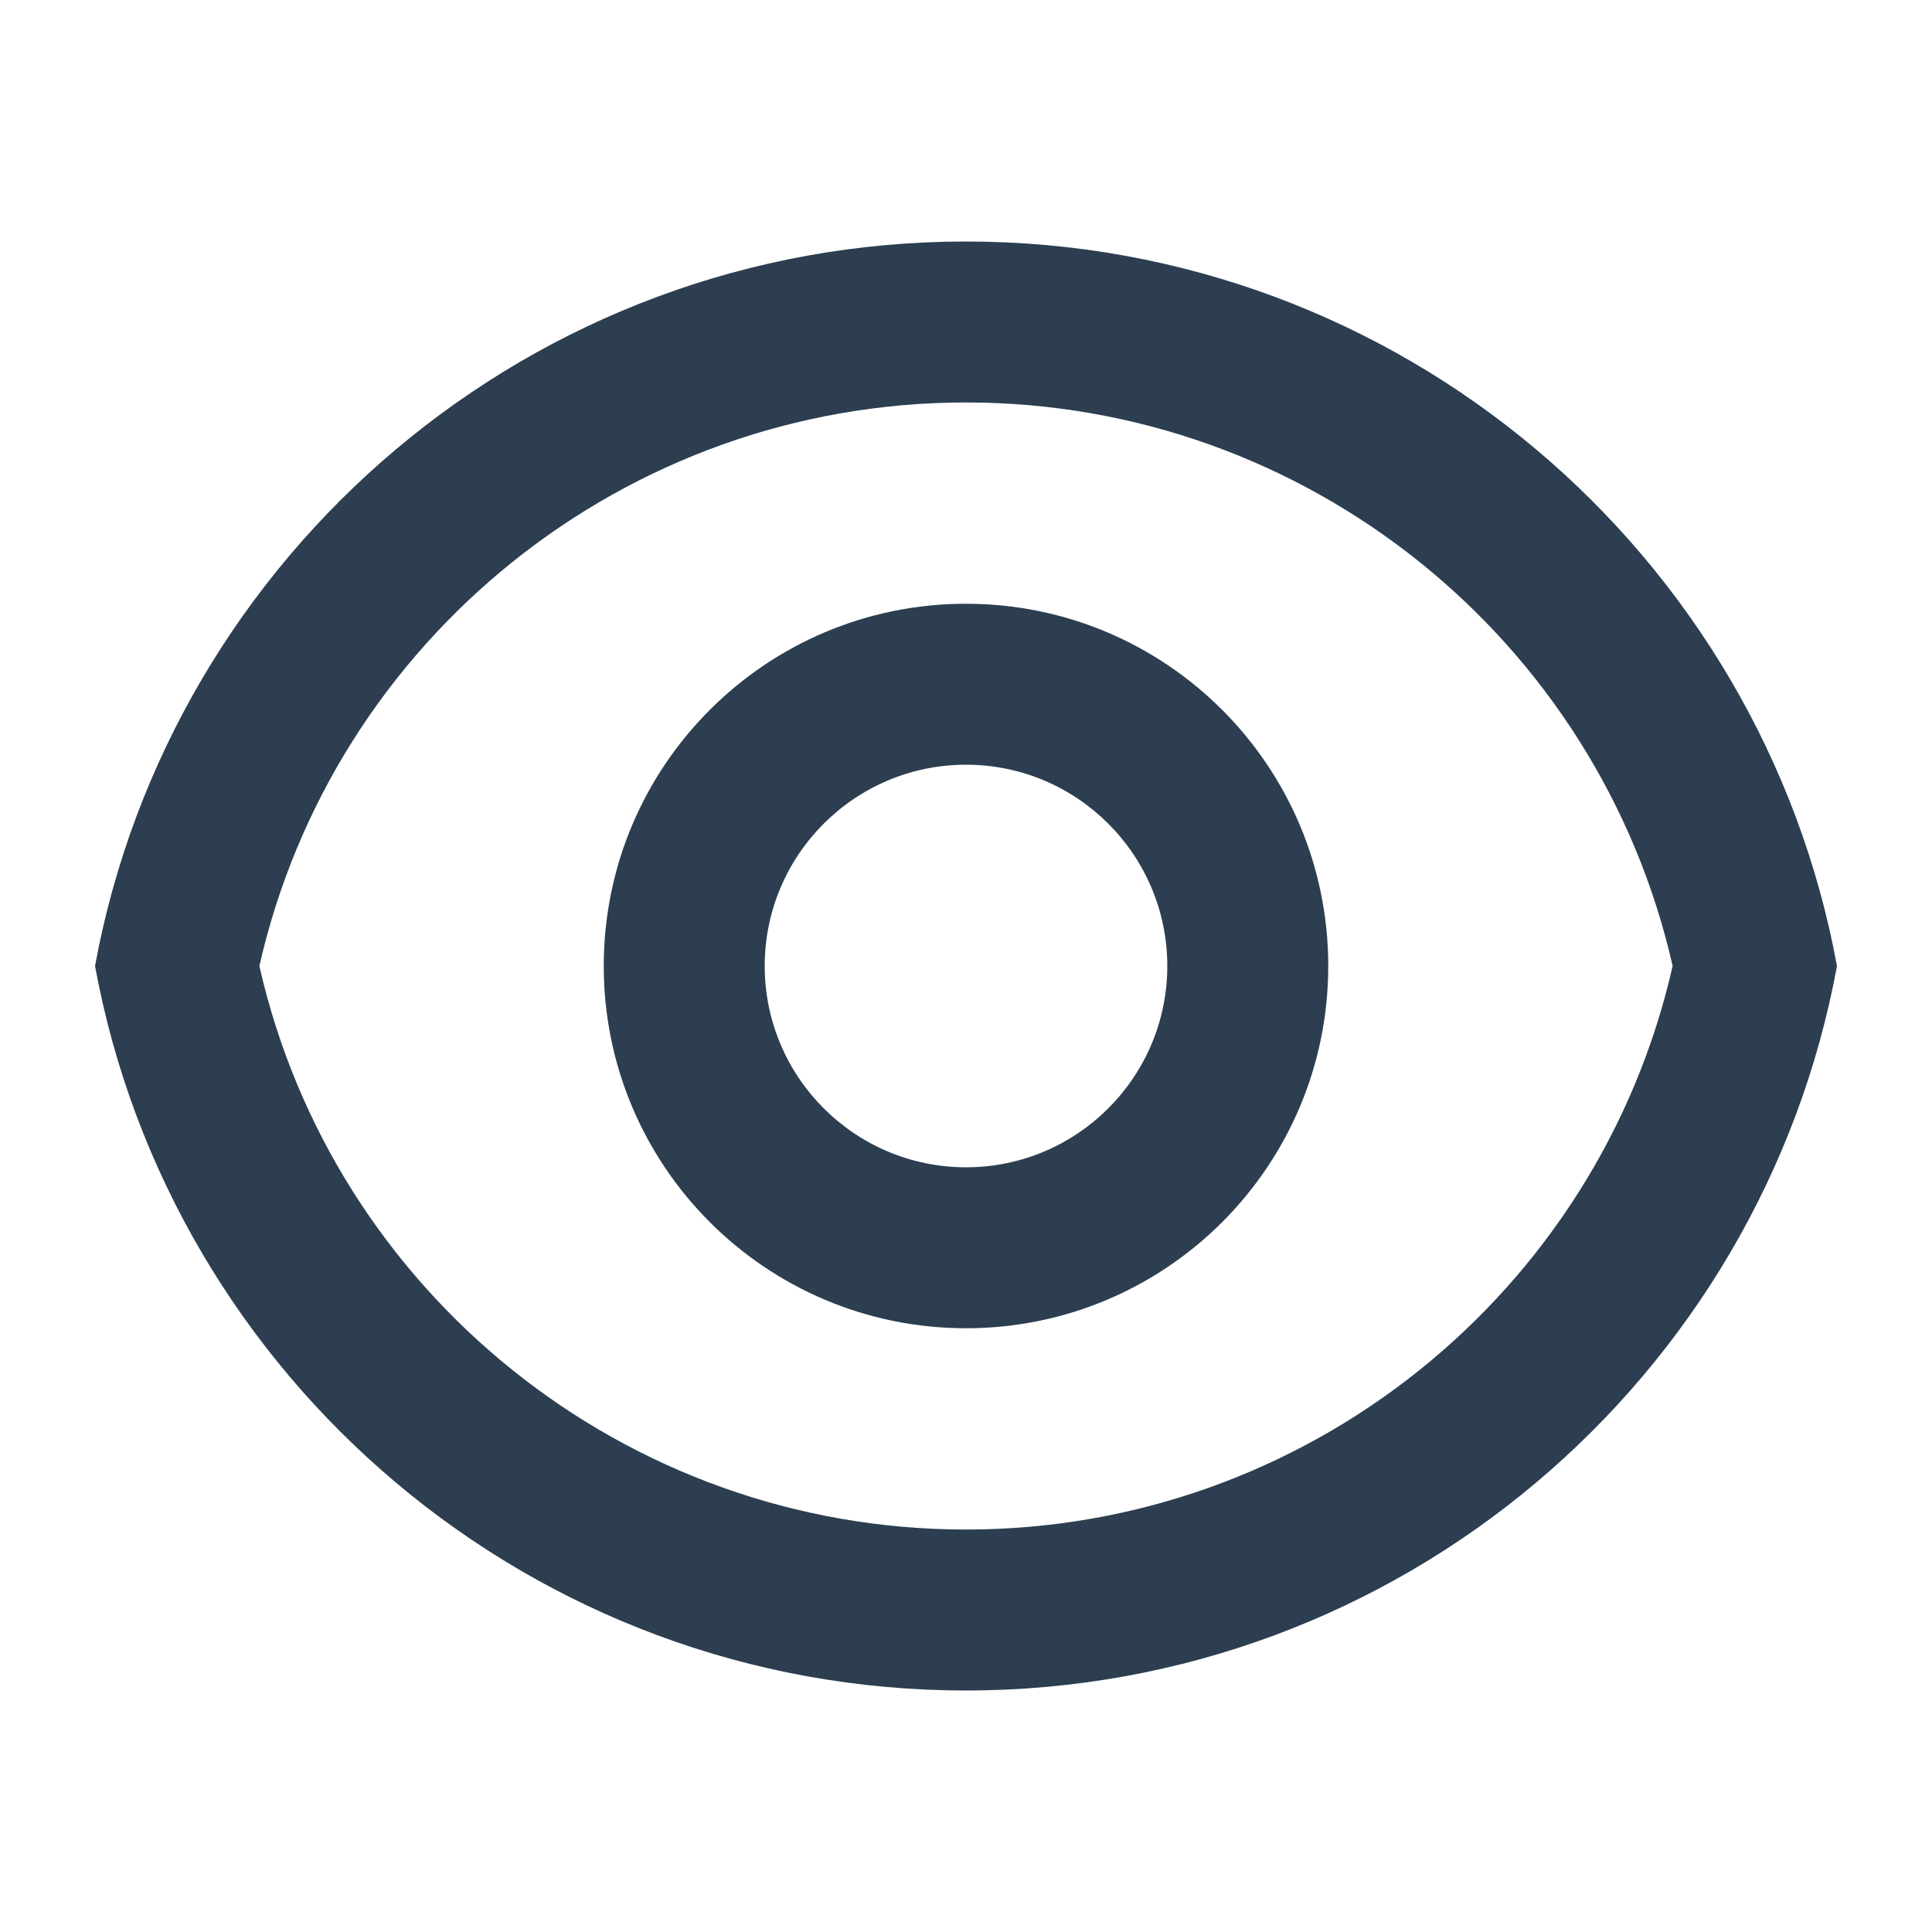
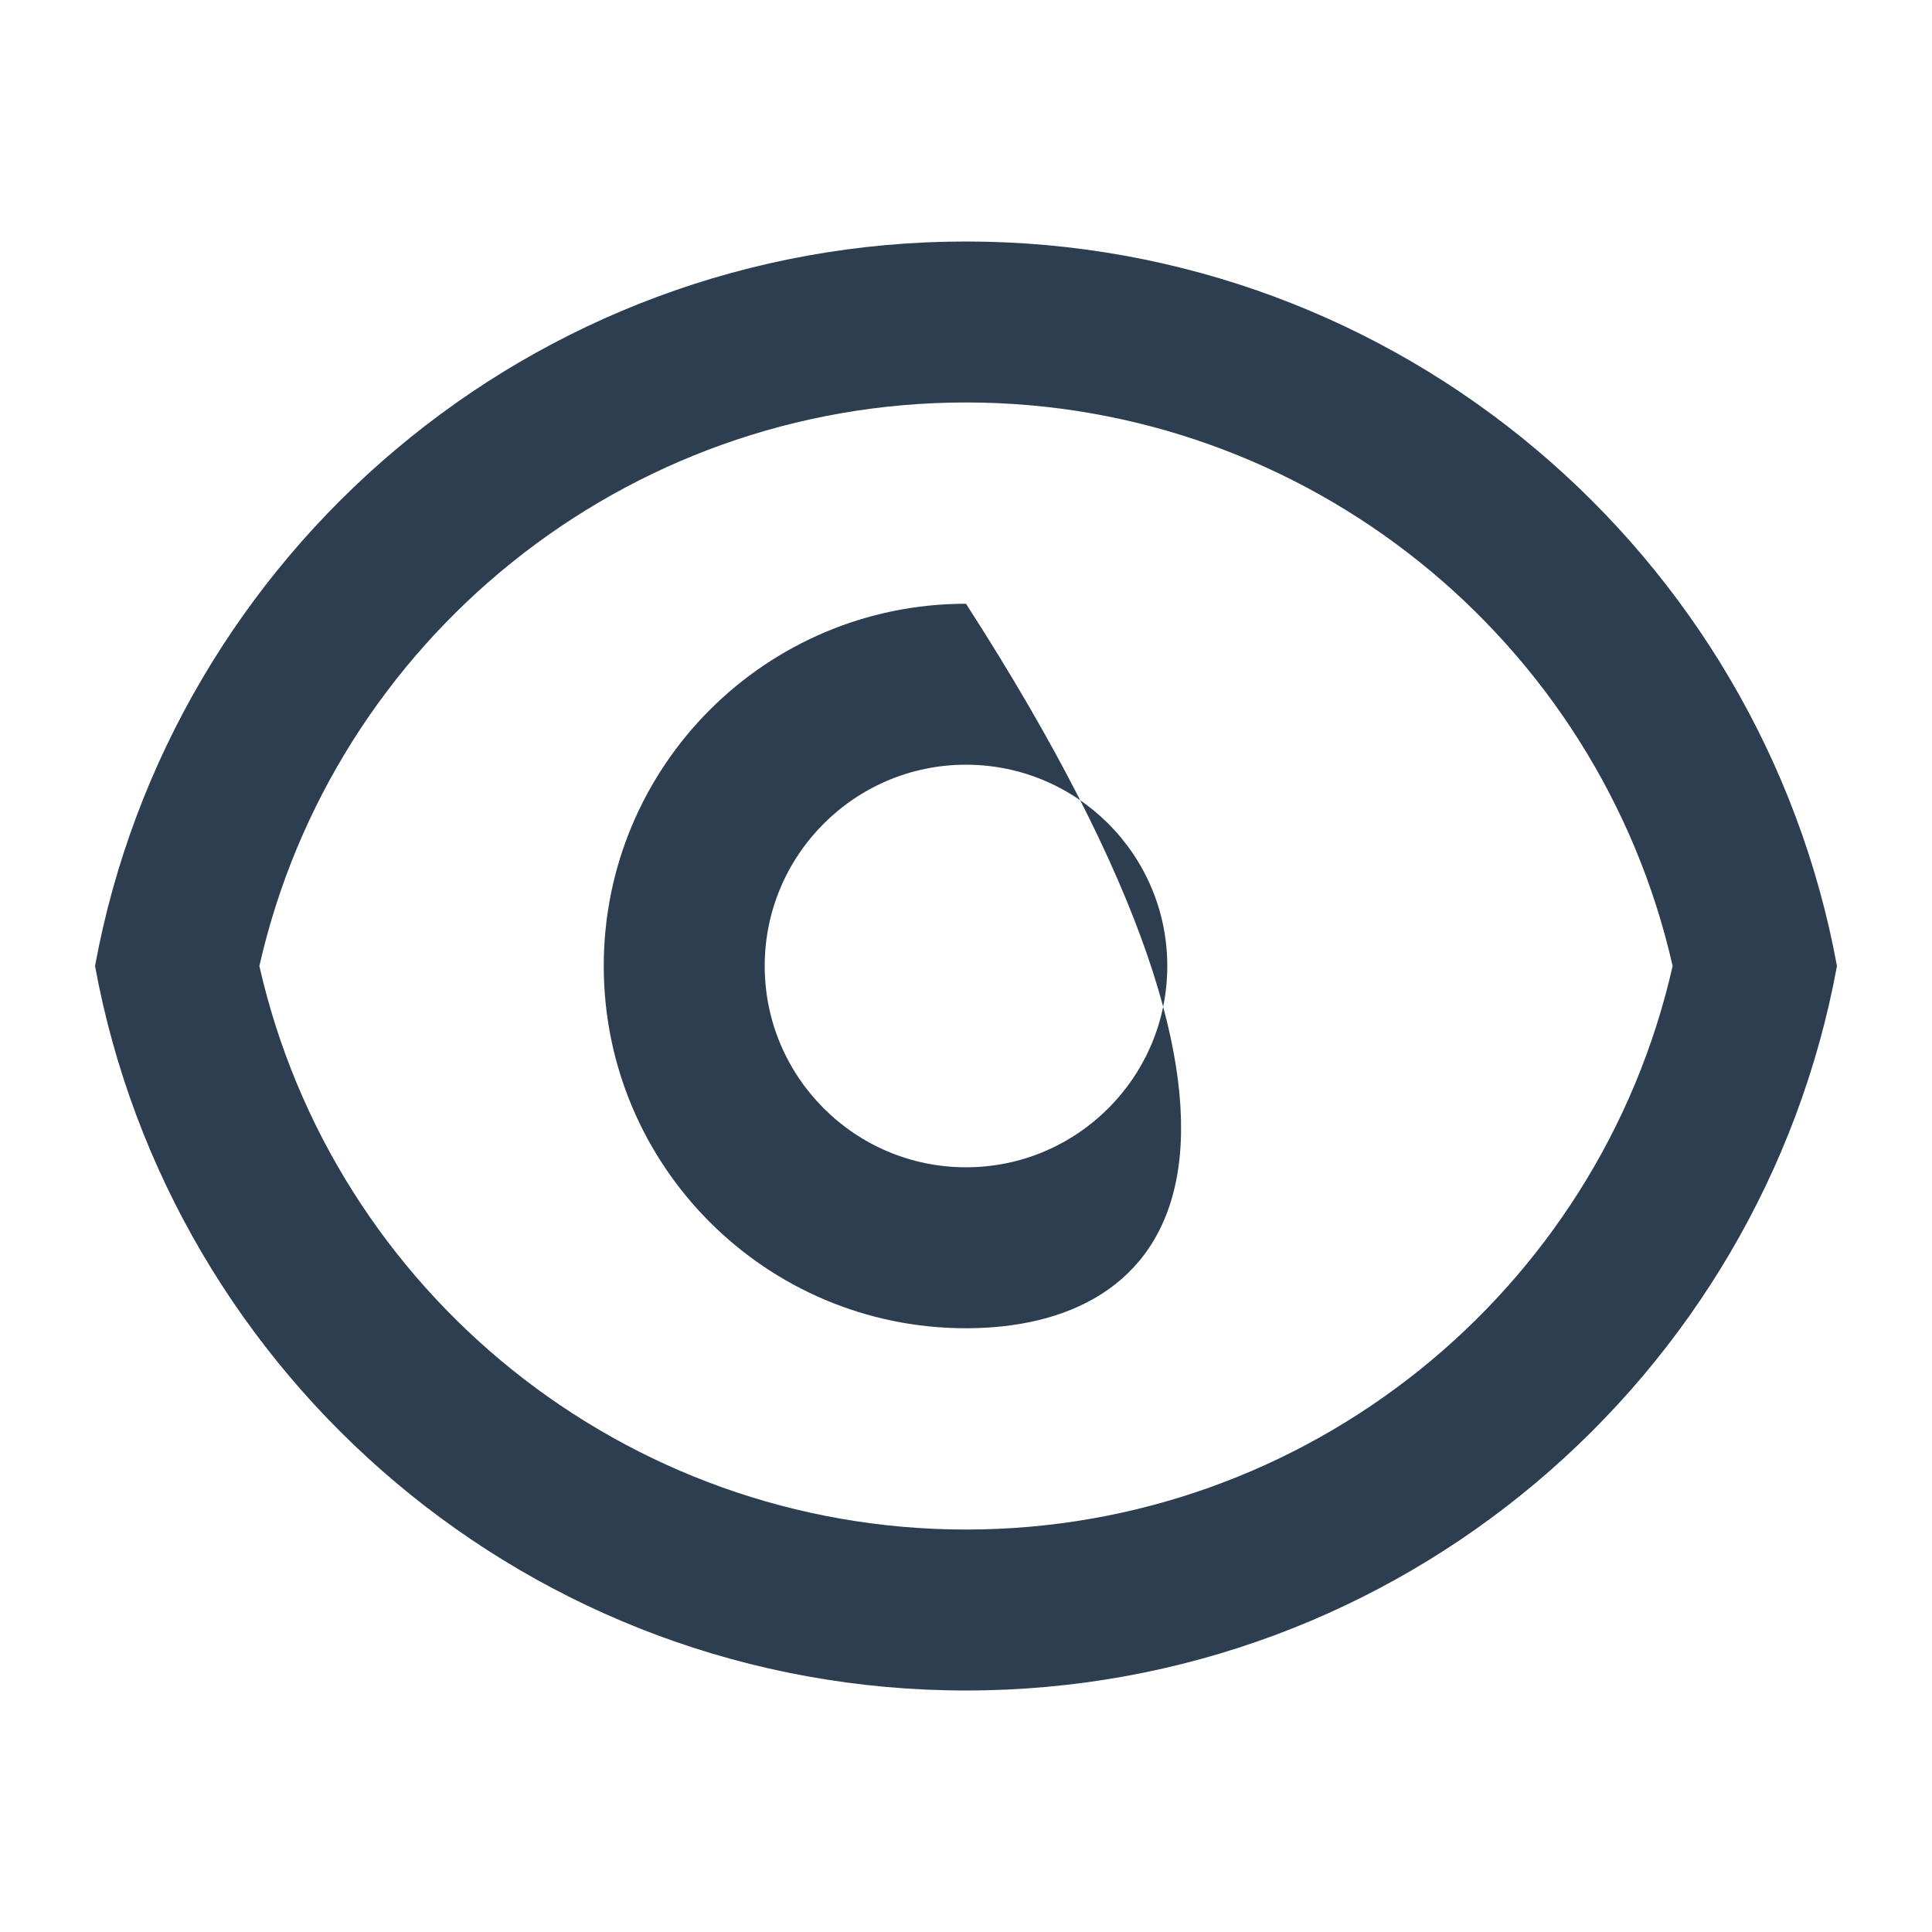
<svg xmlns="http://www.w3.org/2000/svg" width="16" height="16" viewBox="0 0 16 16" fill="none">
-   <path d="M8 2C11.595 2 14.586 4.587 15.213 8C14.586 11.413 11.595 14 8 14C4.405 14 1.414 11.413 0.787 8C1.414 4.587 4.405 2 8 2ZM8 12.667C10.824 12.667 13.24 10.701 13.852 8C13.24 5.299 10.824 3.333 8 3.333C5.176 3.333 2.76 5.299 2.148 8C2.76 10.701 5.176 12.667 8 12.667ZM8 11C6.343 11 5 9.657 5 8C5 6.343 6.343 5 8 5C9.657 5 11 6.343 11 8C11 9.657 9.657 11 8 11ZM8 9.667C8.92 9.667 9.667 8.92 9.667 8C9.667 7.08 8.92 6.333 8 6.333C7.08 6.333 6.333 7.08 6.333 8C6.333 8.92 7.08 9.667 8 9.667Z" fill="#2C3E50" />
+   <path d="M8 2C11.595 2 14.586 4.587 15.213 8C14.586 11.413 11.595 14 8 14C4.405 14 1.414 11.413 0.787 8C1.414 4.587 4.405 2 8 2ZM8 12.667C10.824 12.667 13.24 10.701 13.852 8C13.24 5.299 10.824 3.333 8 3.333C5.176 3.333 2.76 5.299 2.148 8C2.76 10.701 5.176 12.667 8 12.667ZM8 11C6.343 11 5 9.657 5 8C5 6.343 6.343 5 8 5C11 9.657 9.657 11 8 11ZM8 9.667C8.92 9.667 9.667 8.92 9.667 8C9.667 7.08 8.92 6.333 8 6.333C7.08 6.333 6.333 7.08 6.333 8C6.333 8.92 7.08 9.667 8 9.667Z" fill="#2C3E50" />
</svg>